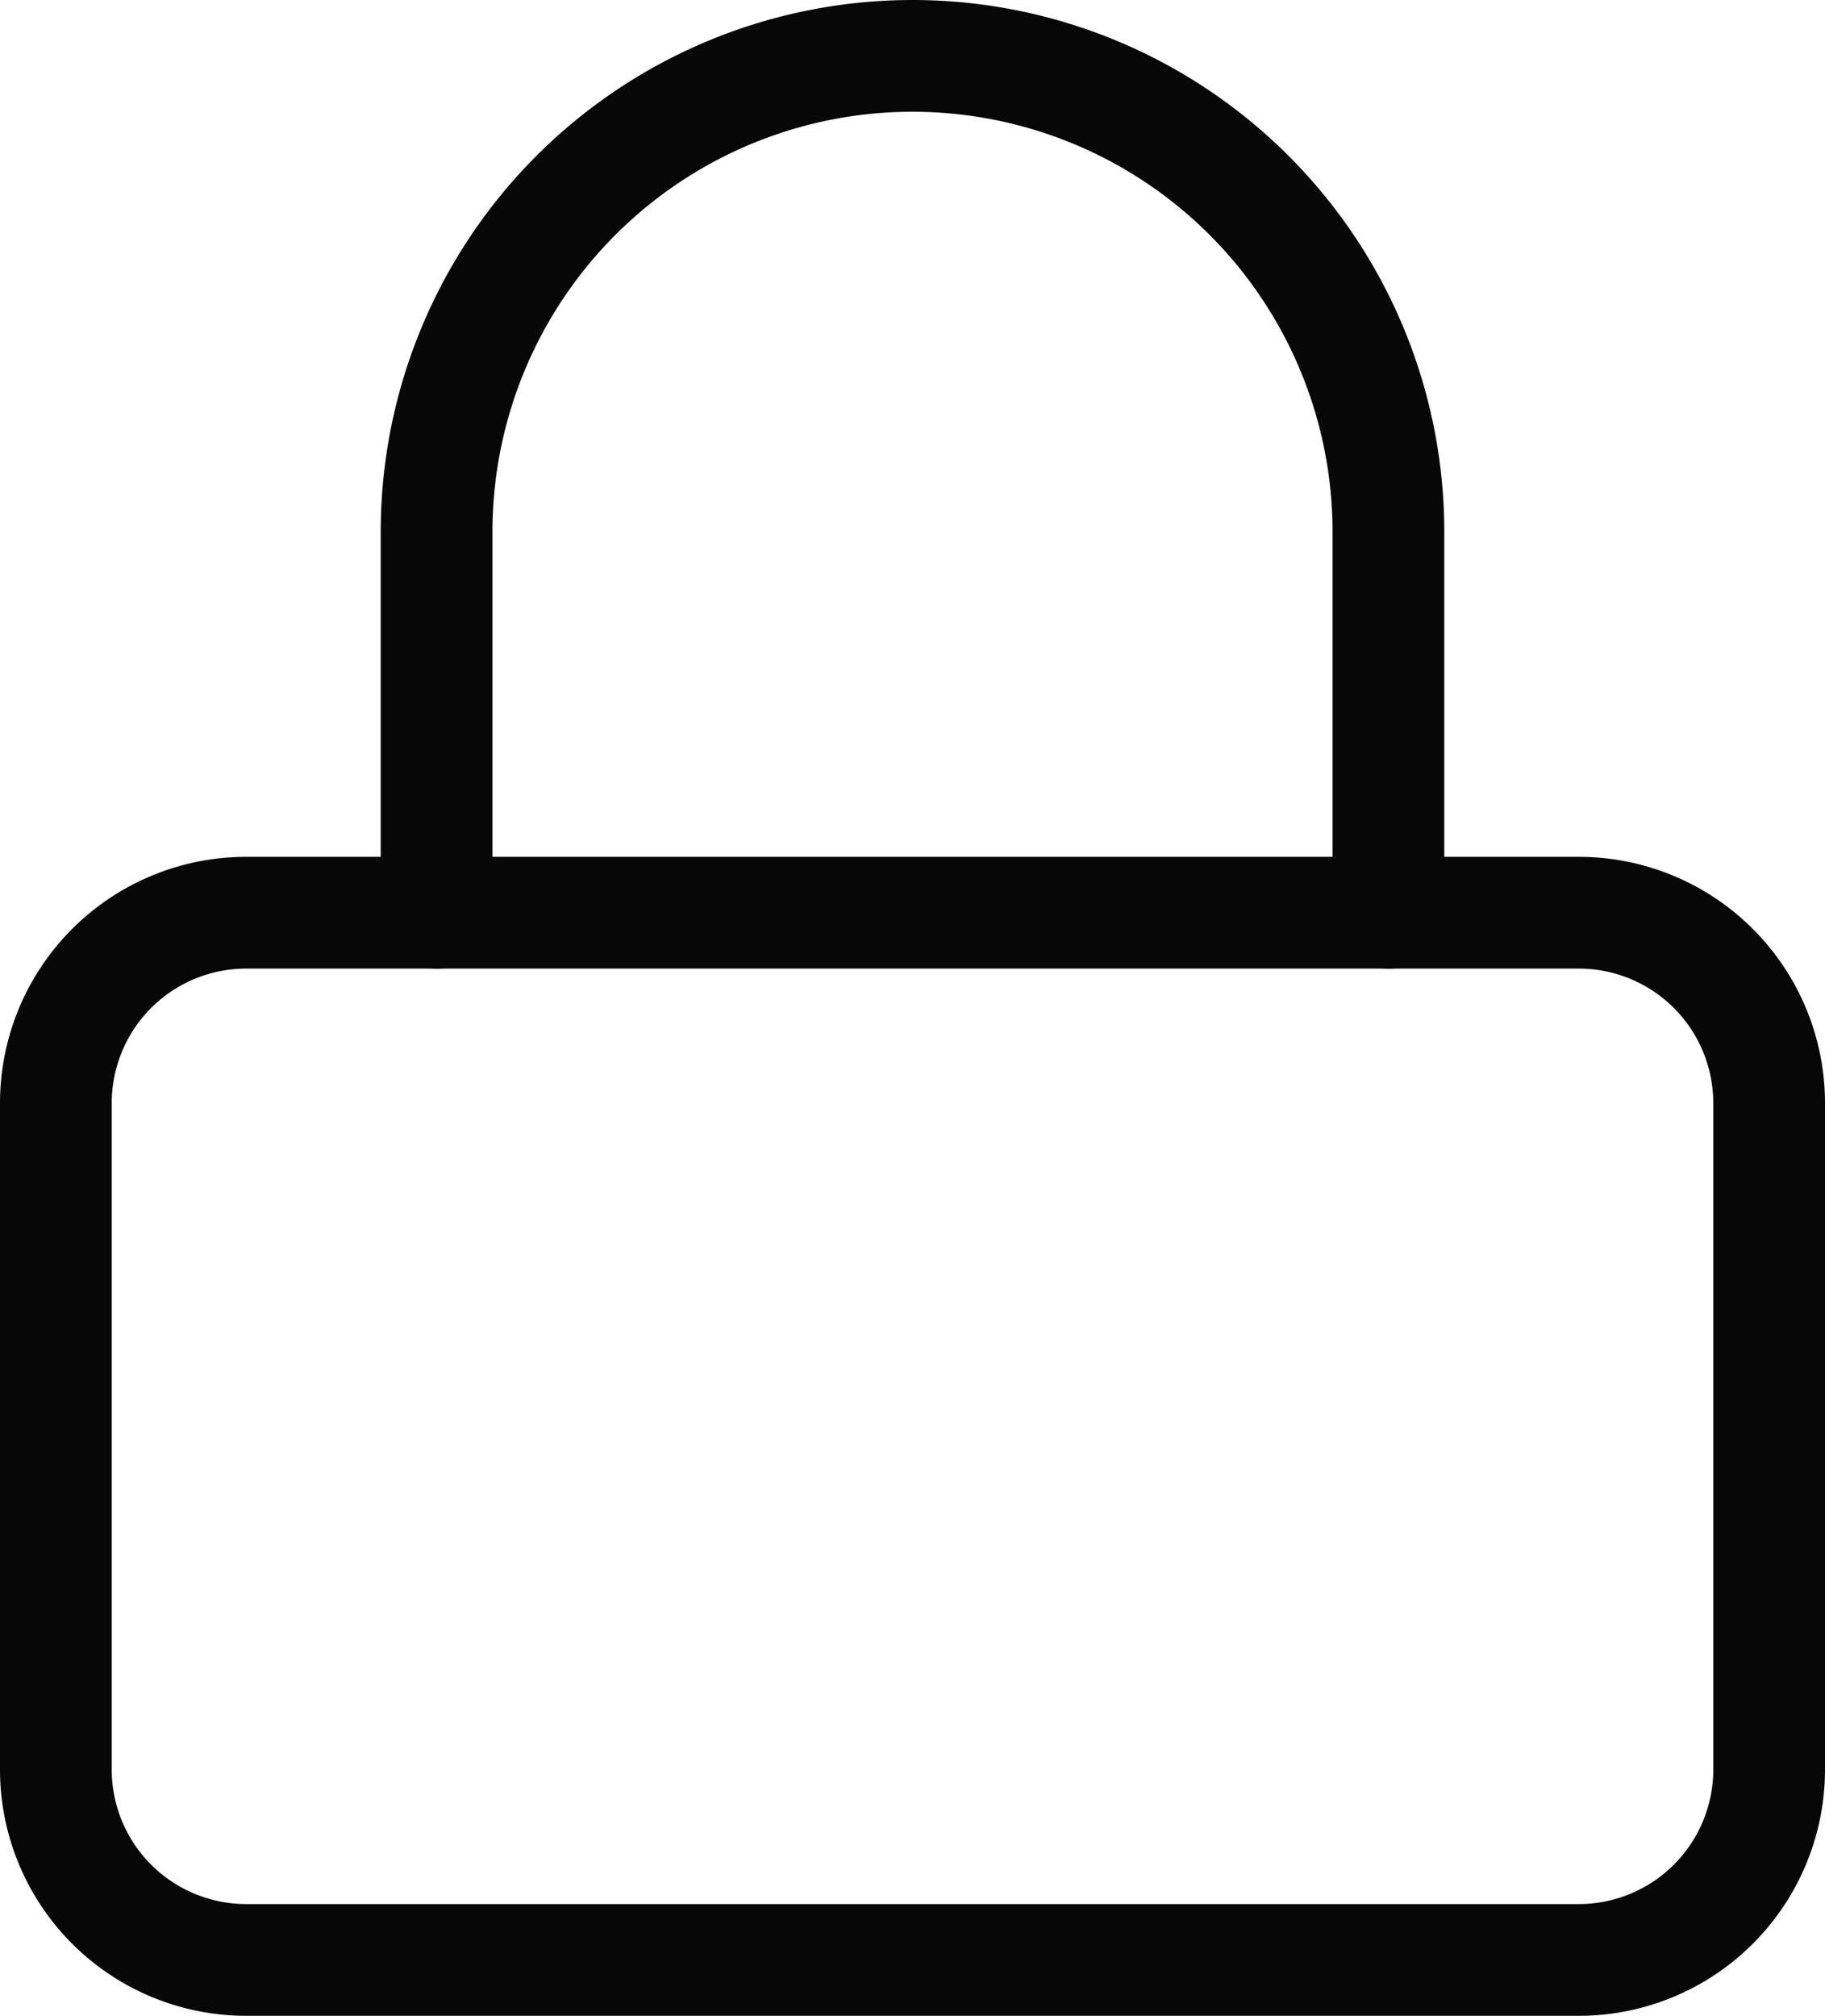
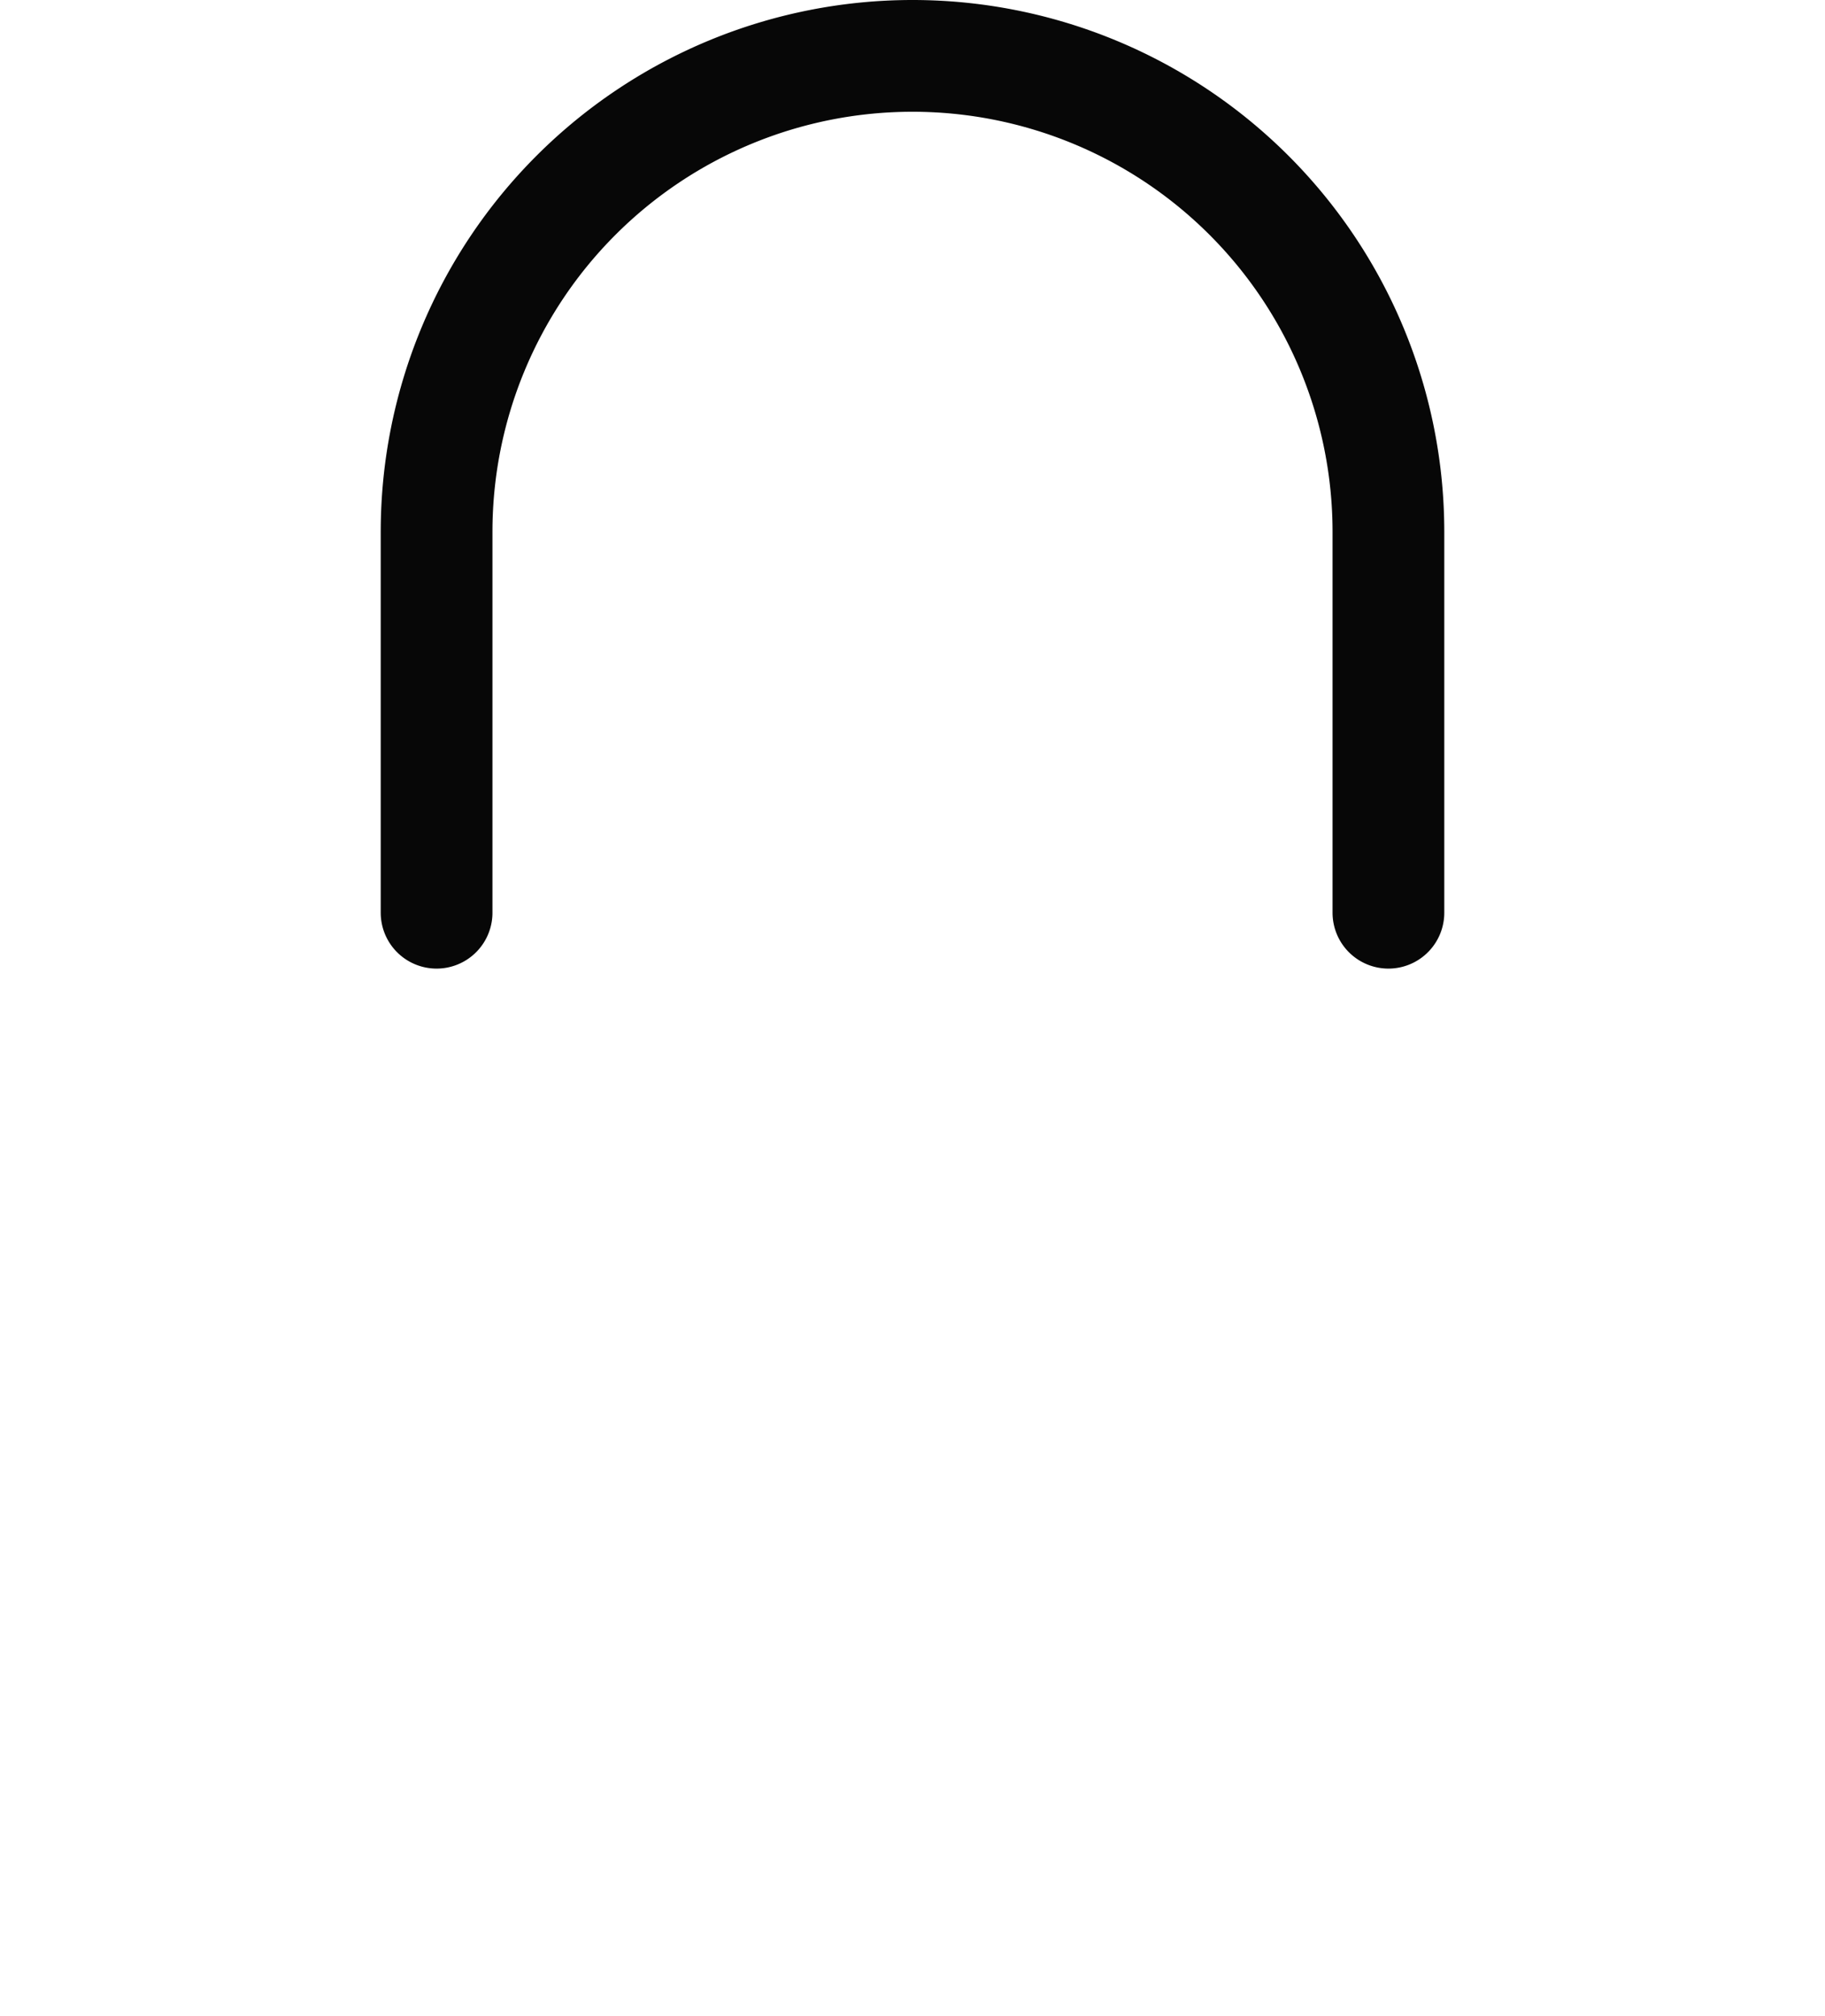
<svg xmlns="http://www.w3.org/2000/svg" width="49" height="54.111" viewBox="0 0 49 54.111">
  <g id="Group_2300" data-name="Group 2300" transform="translate(-322.5 -6061.5)">
    <g id="Icon_feather-lock" data-name="Icon feather-lock" transform="translate(324 6063)">
-       <path id="Path_61" data-name="Path 61" d="M9.611,16.5H45.389A5.111,5.111,0,0,1,50.5,21.611V39.5a5.111,5.111,0,0,1-5.111,5.111H9.611A5.111,5.111,0,0,1,4.5,39.5V21.611A5.111,5.111,0,0,1,9.611,16.5Z" transform="translate(-4.5 6.5)" fill="none" stroke="#070707" stroke-linecap="round" stroke-linejoin="round" stroke-width="3" />
      <path id="Path_62" data-name="Path 62" d="M10.5,26V15.778a12.778,12.778,0,0,1,25.556,0V26" transform="translate(-0.278 -3)" fill="none" stroke="#070707" stroke-linecap="round" stroke-linejoin="round" stroke-width="3" />
    </g>
  </g>
</svg>